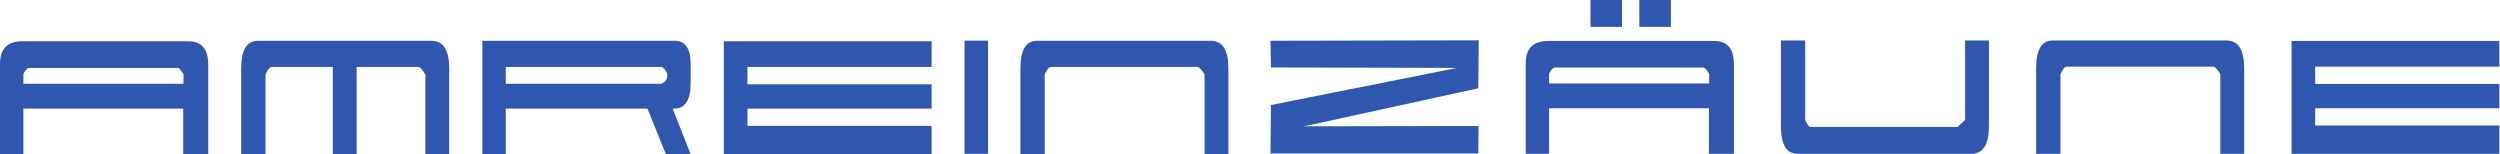
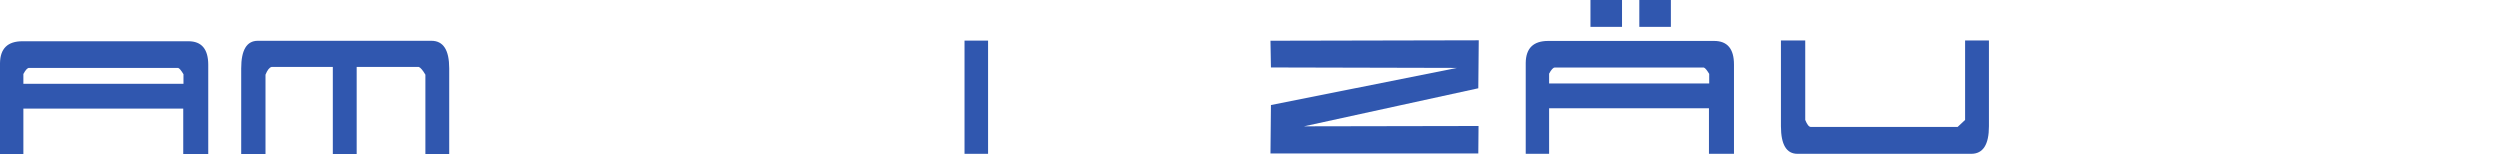
<svg xmlns="http://www.w3.org/2000/svg" xmlns:ns1="http://sodipodi.sourceforge.net/DTD/sodipodi-0.dtd" xmlns:ns2="http://www.inkscape.org/namespaces/inkscape" version="1.1" id="svg2" xml:space="preserve" width="698.48" height="43.067" viewBox="0 0 698.48 43.067" ns1:docname="amrein-logo.eps">
  <defs id="defs6" />
  <ns1:namedview pagecolor="#ffffff" bordercolor="#666666" borderopacity="1" objecttolerance="10" gridtolerance="10" guidetolerance="10" ns2:pageopacity="0" ns2:pageshadow="2" ns2:window-width="640" ns2:window-height="480" id="namedview4" />
  <g id="g10" ns2:groupmode="layer" ns2:label="ink_ext_XXXXXX" transform="matrix(1.333,0,0,-1.333,0,43.067)">
    <g id="g12" transform="scale(0.1)">
      <path d="m 384.563,147.461 v 20.059 c -4.915,8.187 -8.657,12.578 -11.27,13.242 H 60.754 C 57.48,180.762 53.551,176.5 49,168.008 V 147.449 H 384.563 Z M 384.059,0.016 V 95.523 H 49 V 0.016 H 0 L 0,190.563 c 0.332,30.699 16.012,46.058 47.023,46.058 H 394.84 c 27.773,0 41.64,-16.488 41.64,-49.492 V 0.016 h -52.421" style="fill:#3057af;fill-opacity:1;fill-rule:nonzero;stroke:none" id="path14" />
      <path d="M 697.578,0.016 V 182.738 h -128.34 c -4.597,-1.019 -8.808,-6.398 -12.758,-16.156 V 0.023 H 505.543 V 179.781 c 0,38.539 11.605,57.797 34.789,57.797 h 363.961 c 24.828,0 37.234,-19.258 37.234,-57.797 V 0.016 H 891.602 V 166.566 C 886.039,176 881.449,181.391 877.871,182.73 H 747.578 V 0.016 h -50" style="fill:#3057af;fill-opacity:1;fill-rule:nonzero;stroke:none" id="path16" />
-       <path d="m 1060.09,182.738 v -35.265 h 326.26 c 8.15,3.91 12.23,9.617 12.23,17.136 0,3.274 -0.89,6.442 -2.69,9.543 -1.78,3.118 -4.67,5.957 -8.58,8.586 z M 1395.63,0.016 1356.93,95.523 H 1060.08 V 0.016 H 1011.1 V 237.578 h 402.66 c 22.53,0 33.78,-16.156 33.78,-48.512 v -39.648 c 0,-35.926 -11.26,-53.906 -33.78,-53.906 h -3.91 l 37.7,-95.516 h -51.92 V 0.016" style="fill:#3057af;fill-opacity:1;fill-rule:nonzero;stroke:none" id="path18" />
-       <path d="M 1517.13,0.016 V 236.621 h 435.5 V 182.73 h -386 v -36.261 h 386 V 95.512 h -386 V 59.281 h 386 V -0.004 h -435.5 V 0.016" style="fill:#3057af;fill-opacity:1;fill-rule:nonzero;stroke:none" id="path20" />
-       <path d="m 2524.72,167.043 c -5.25,8.816 -9.82,14.035 -13.73,15.687 h -308.6 c -4.6,-1.019 -8.83,-6.402 -12.74,-16.164 V 0.016 h -50.92 V 179.781 c 0,38.539 11.55,57.797 34.75,57.797 h 363.98 c 24.8,0 37.23,-19.258 37.23,-57.797 V 0.016 h -49.97 V 167.043" style="fill:#3057af;fill-opacity:1;fill-rule:nonzero;stroke:none" id="path22" />
      <path d="m 2021.61,237.969 h 49.35 V 0.68 h -49.35 V 237.969" style="fill:#3057af;fill-opacity:1;fill-rule:nonzero;stroke:none" id="path24" />
      <path d="m 3435.95,266.711 v 56.32 h 66.15 v -56.32 z m -102.39,0 v 56.32 h 66.14 v -56.32 z m 248.88,-118.57 v 20.101 c -4.92,8.16 -8.66,12.559 -11.28,13.246 h -312.54 c -3.24,0 -7.16,-4.277 -11.73,-12.765 V 148.141 Z M 3581.92,0.688 V 96.207 H 3246.87 V 0.688 h -49 V 191.25 c 0.32,30.699 16,46.02 47.02,46.02 h 347.82 c 27.76,0 41.65,-16.457 41.65,-49.438 V 0.688 h -52.44" style="fill:#3057af;fill-opacity:1;fill-rule:nonzero;stroke:none" id="path26" />
      <path d="m 4118.78,238.281 h 49.97 V 58.5 c 0,-38.562 -12.4,-57.82 -37.21,-57.82 h -363.98 c -23.21,0 -34.78,19.258 -34.78,57.82 v 179.781 h 50.93 V 71.715 c 3.91,-9.797 7.84,-14.699 11.75,-14.699 h 307.66 l 15.66,14.699 v 166.566 0" style="fill:#3057af;fill-opacity:1;fill-rule:nonzero;stroke:none" id="path28" />
-       <path d="m 4653.7,167.758 c -5.23,8.781 -9.81,14.035 -13.7,15.633 h -308.63 c -4.59,-0.95 -8.85,-6.368 -12.76,-16.161 V 0.688 h -50.93 V 180.461 c 0,38.547 11.57,57.82 34.78,57.82 h 363.98 c 24.8,0 37.21,-19.273 37.21,-57.82 V 0.68 H 4653.7 V 167.758 v 0" style="fill:#3057af;fill-opacity:1;fill-rule:nonzero;stroke:none" id="path30" />
-       <path d="M 4803.06,0.688 V 237.27 h 435.5 v -53.879 h -386.01 v -36.235 h 386.01 V 96.195 H 4852.55 V 59.977 h 386.01 V 0.68 h -435.5 V 0.688" style="fill:#3057af;fill-opacity:1;fill-rule:nonzero;stroke:none" id="path32" />
      <path d="m 2662.86,237.691 436.57,0.938 -0.96,-100.566 L 2733.13,58.324 3098.97,59 3098.47,1.391 h -435.61 l 0.98,101.543 390.02,77.808 -390.02,0.957 -0.98,55.992" style="fill:#3057af;fill-opacity:1;fill-rule:nonzero;stroke:none" id="path34" />
    </g>
  </g>
</svg>